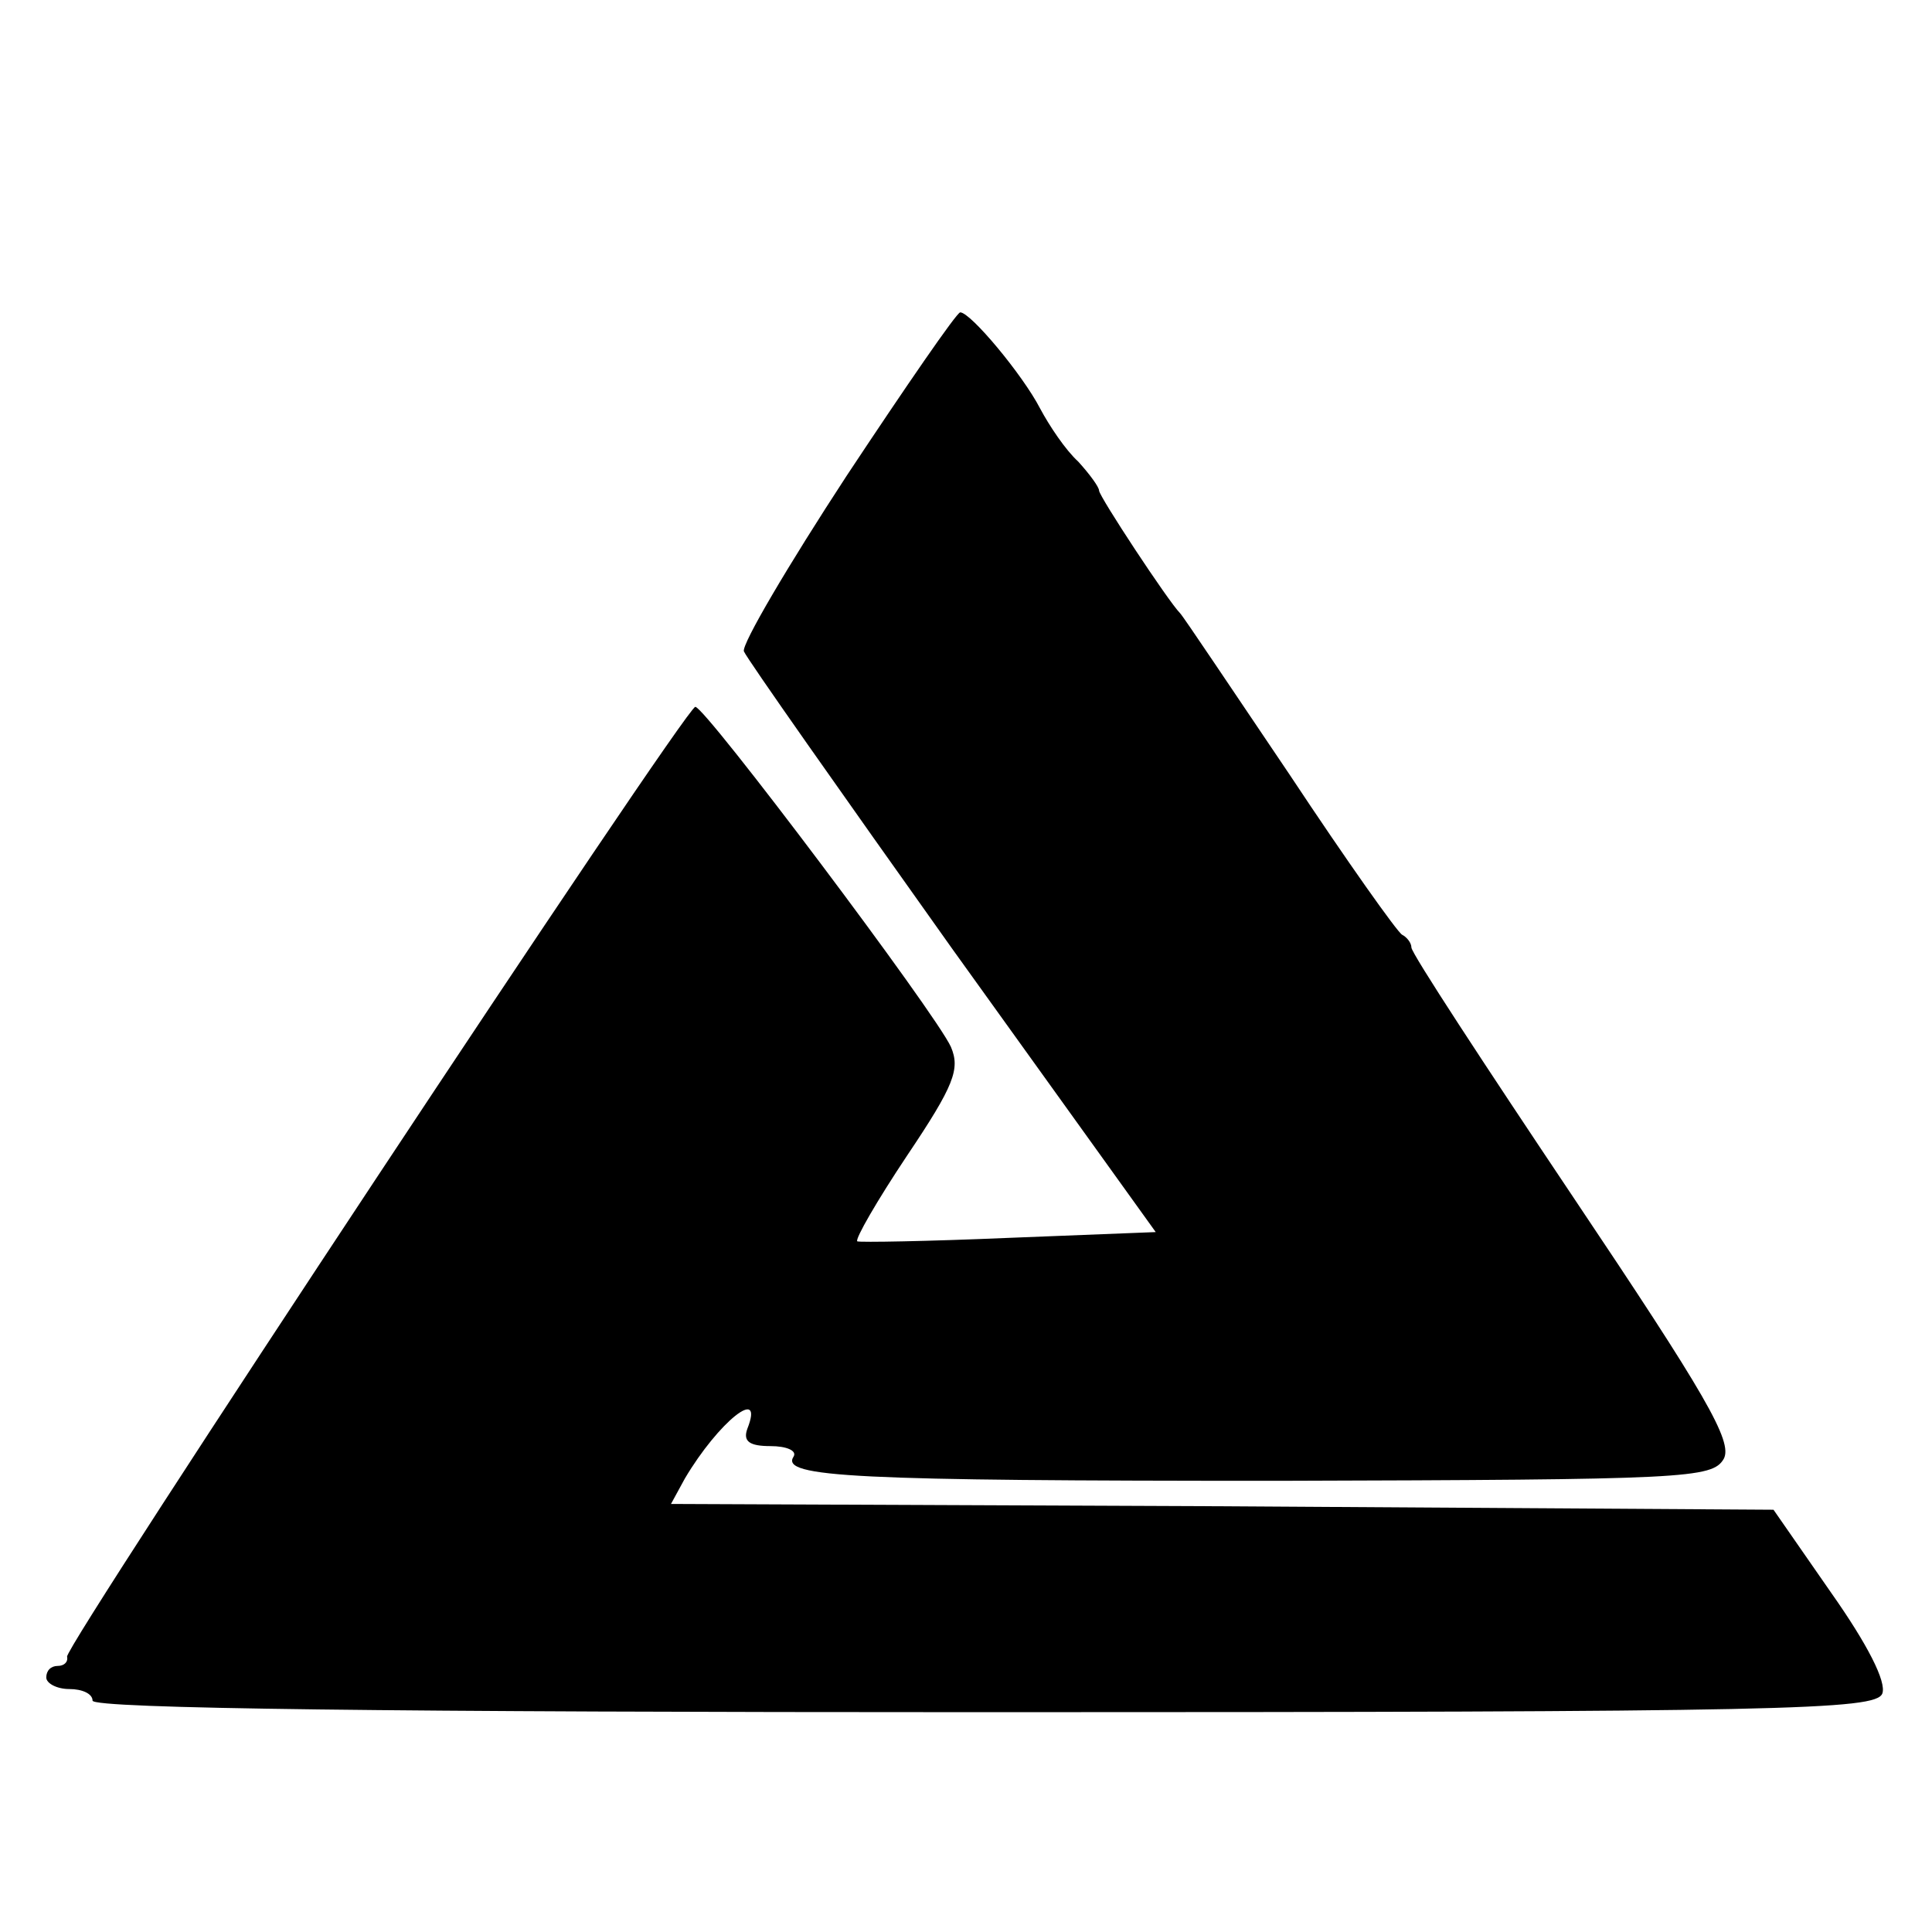
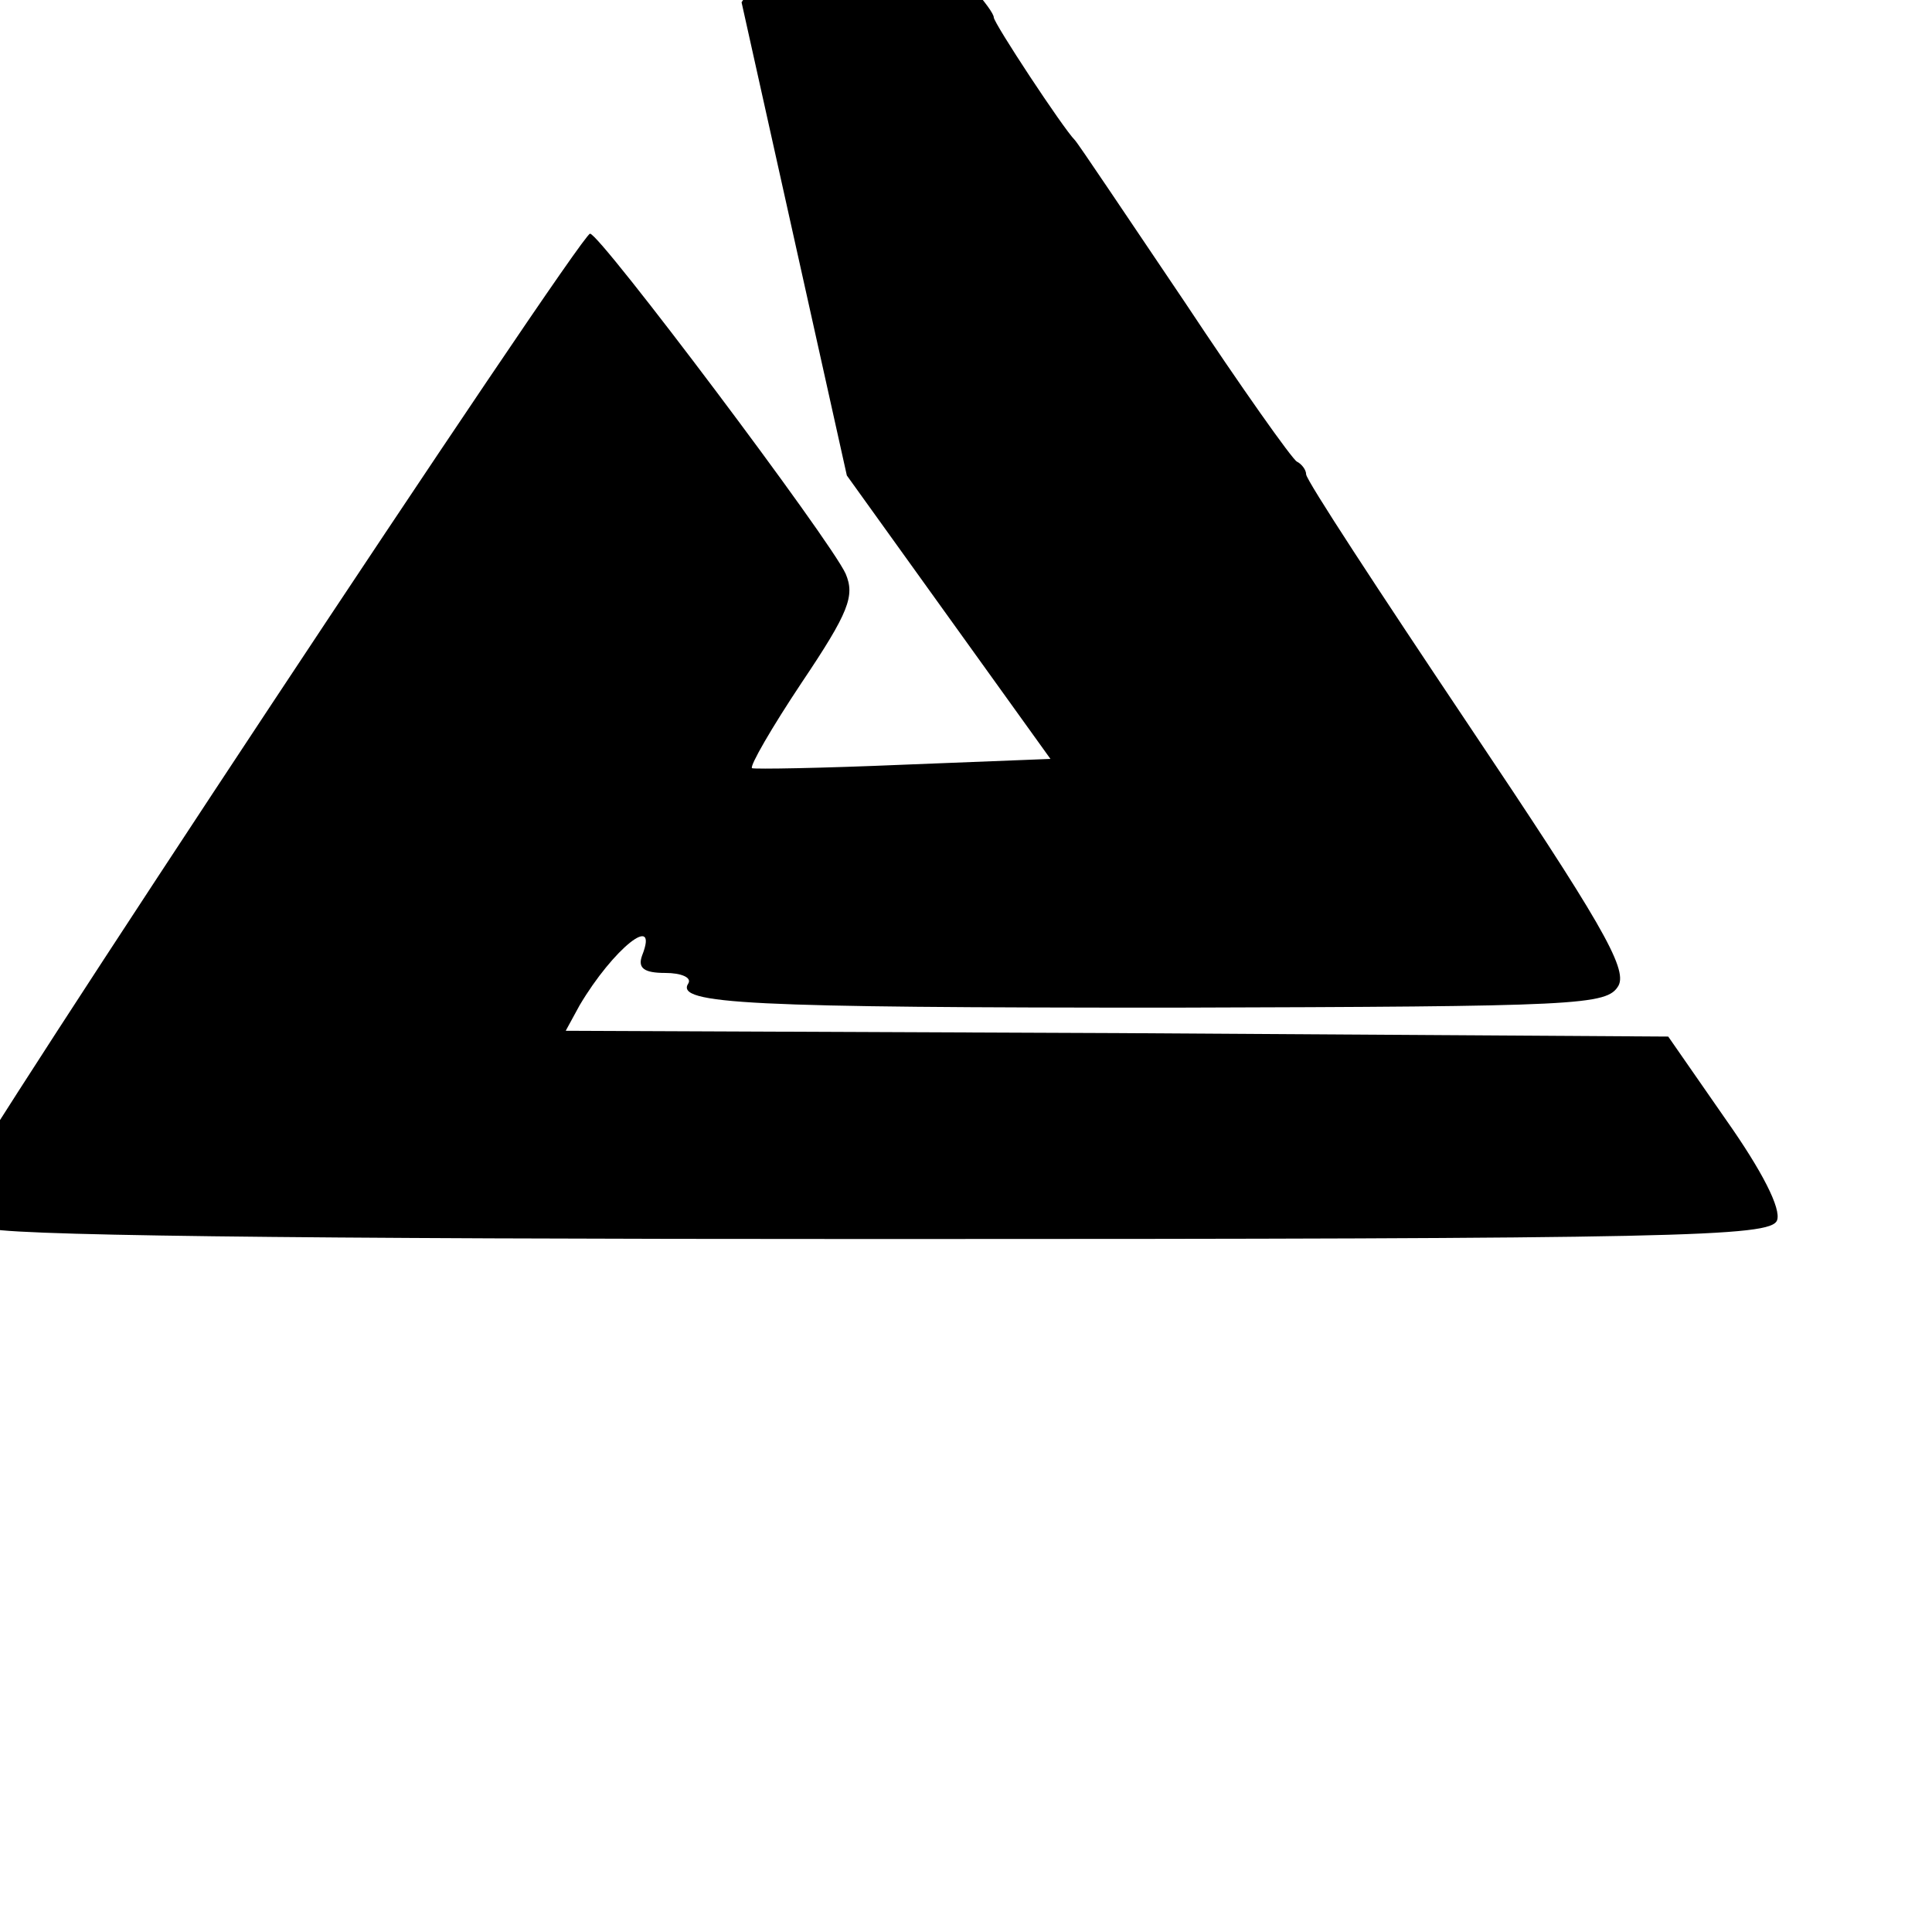
<svg xmlns="http://www.w3.org/2000/svg" version="1.0" width="167pt" height="167pt" viewBox="0 0 167 167" preserveAspectRatio="xMidYMid meet">
  <g transform="translate(0,167) scale(0.1,-0.1)" fill="#000000" stroke="none">
-     <path d="M732 1259 c-51 -78 -91 -146 -89 -152 3 -7 84 -122 180 -257 l176 -245 -127 -5 c-70 -3 -129 -4 -131 -3 -2 2 17 35 43 74 41 61 46 75 38 94 -13 29 -213 295 -221 294 -9 -1 -546 -813 -543 -821 1 -5 -3 -8 -8 -8 -6 0 -10 -4 -10 -10 0 -5 9 -10 20 -10 11 0 20 -4 20 -10 0 -7 263 -10 770 -10 695 0 771 2 777 16 4 10 -13 43 -44 87 l-50 72 -476 3 -477 2 12 22 c29 49 69 81 54 43 -4 -11 2 -15 20 -15 14 0 23 -4 20 -9 -12 -18 53 -21 419 -21 353 1 375 2 385 19 8 15 -16 56 -130 226 -77 115 -140 211 -140 216 0 4 -4 9 -8 11 -4 2 -48 64 -97 138 -50 74 -92 137 -95 140 -10 10 -70 101 -70 106 0 3 -8 14 -18 25 -11 10 -25 31 -33 46 -15 29 -60 83 -69 83 -3 0 -47 -64 -98 -141z" />
+     <path d="M732 1259 l176 -245 -127 -5 c-70 -3 -129 -4 -131 -3 -2 2 17 35 43 74 41 61 46 75 38 94 -13 29 -213 295 -221 294 -9 -1 -546 -813 -543 -821 1 -5 -3 -8 -8 -8 -6 0 -10 -4 -10 -10 0 -5 9 -10 20 -10 11 0 20 -4 20 -10 0 -7 263 -10 770 -10 695 0 771 2 777 16 4 10 -13 43 -44 87 l-50 72 -476 3 -477 2 12 22 c29 49 69 81 54 43 -4 -11 2 -15 20 -15 14 0 23 -4 20 -9 -12 -18 53 -21 419 -21 353 1 375 2 385 19 8 15 -16 56 -130 226 -77 115 -140 211 -140 216 0 4 -4 9 -8 11 -4 2 -48 64 -97 138 -50 74 -92 137 -95 140 -10 10 -70 101 -70 106 0 3 -8 14 -18 25 -11 10 -25 31 -33 46 -15 29 -60 83 -69 83 -3 0 -47 -64 -98 -141z" />
  </g>
</svg>